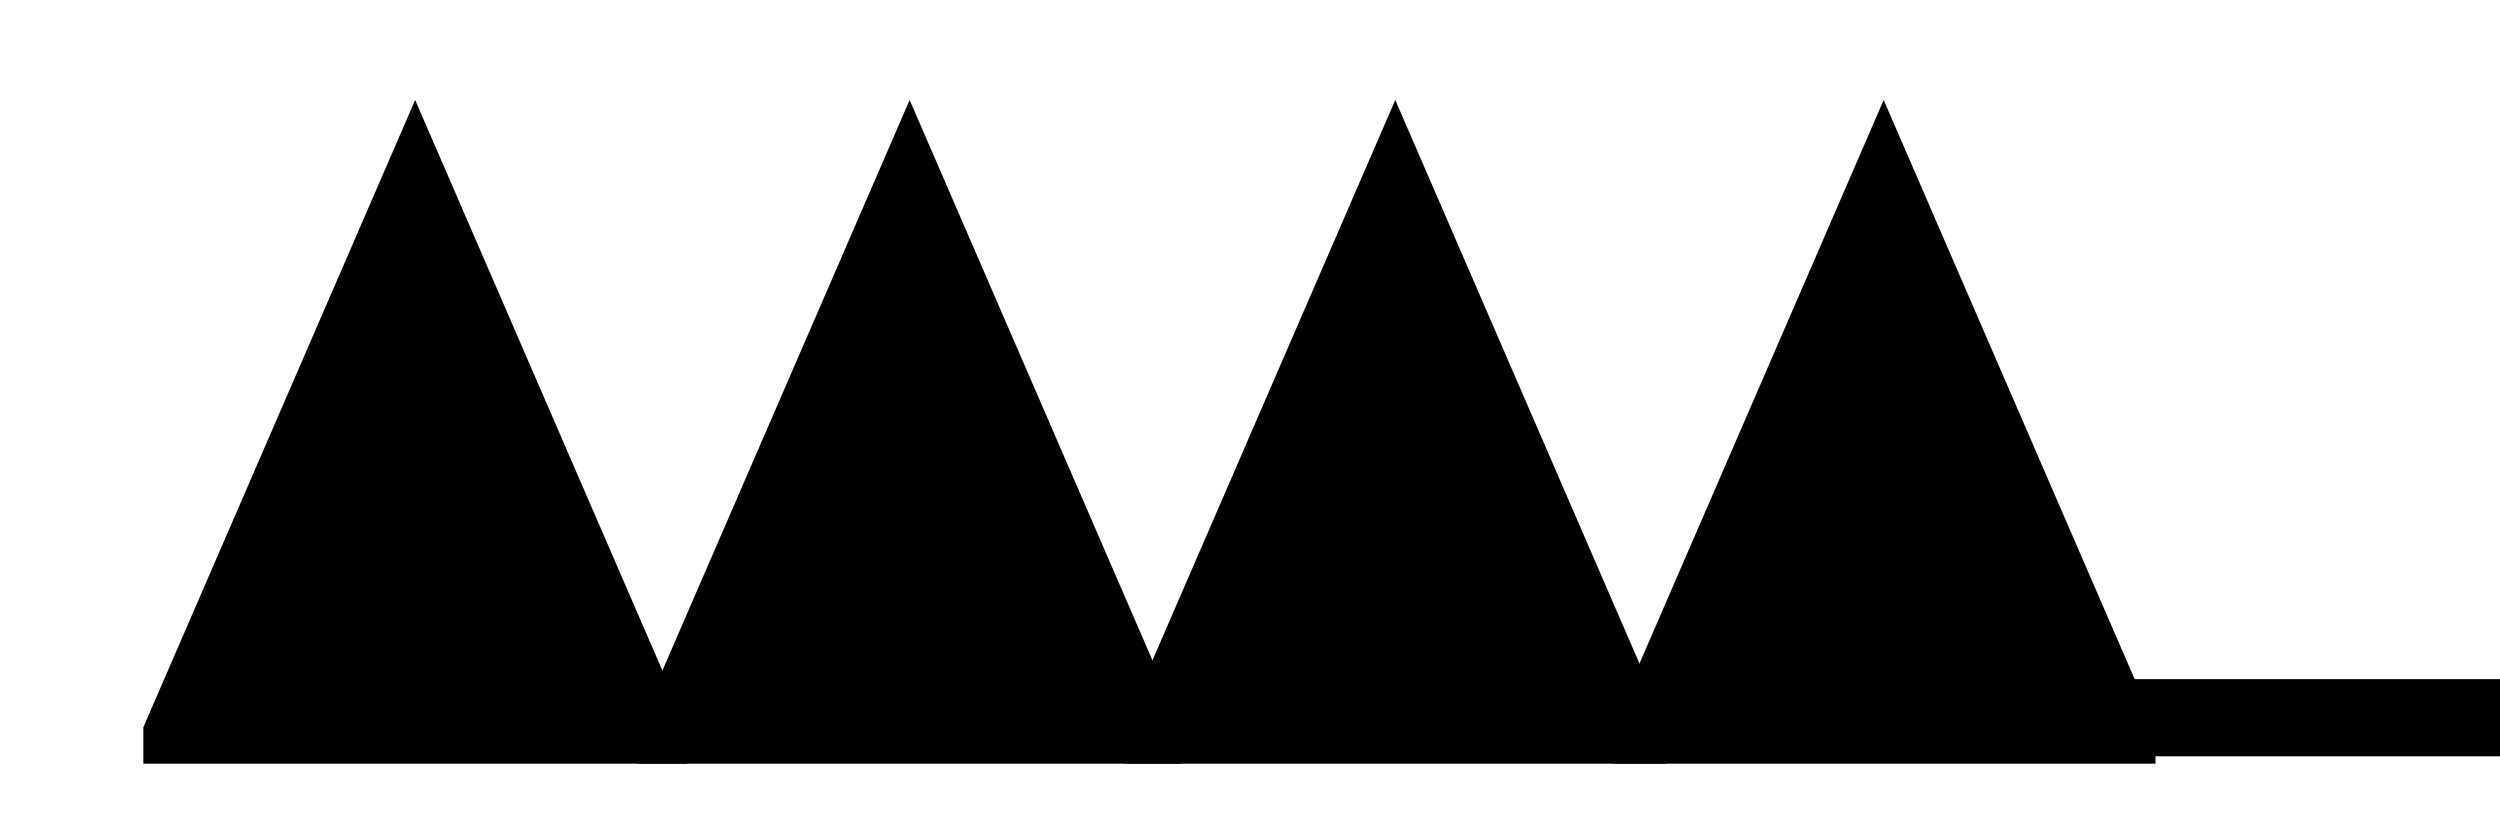
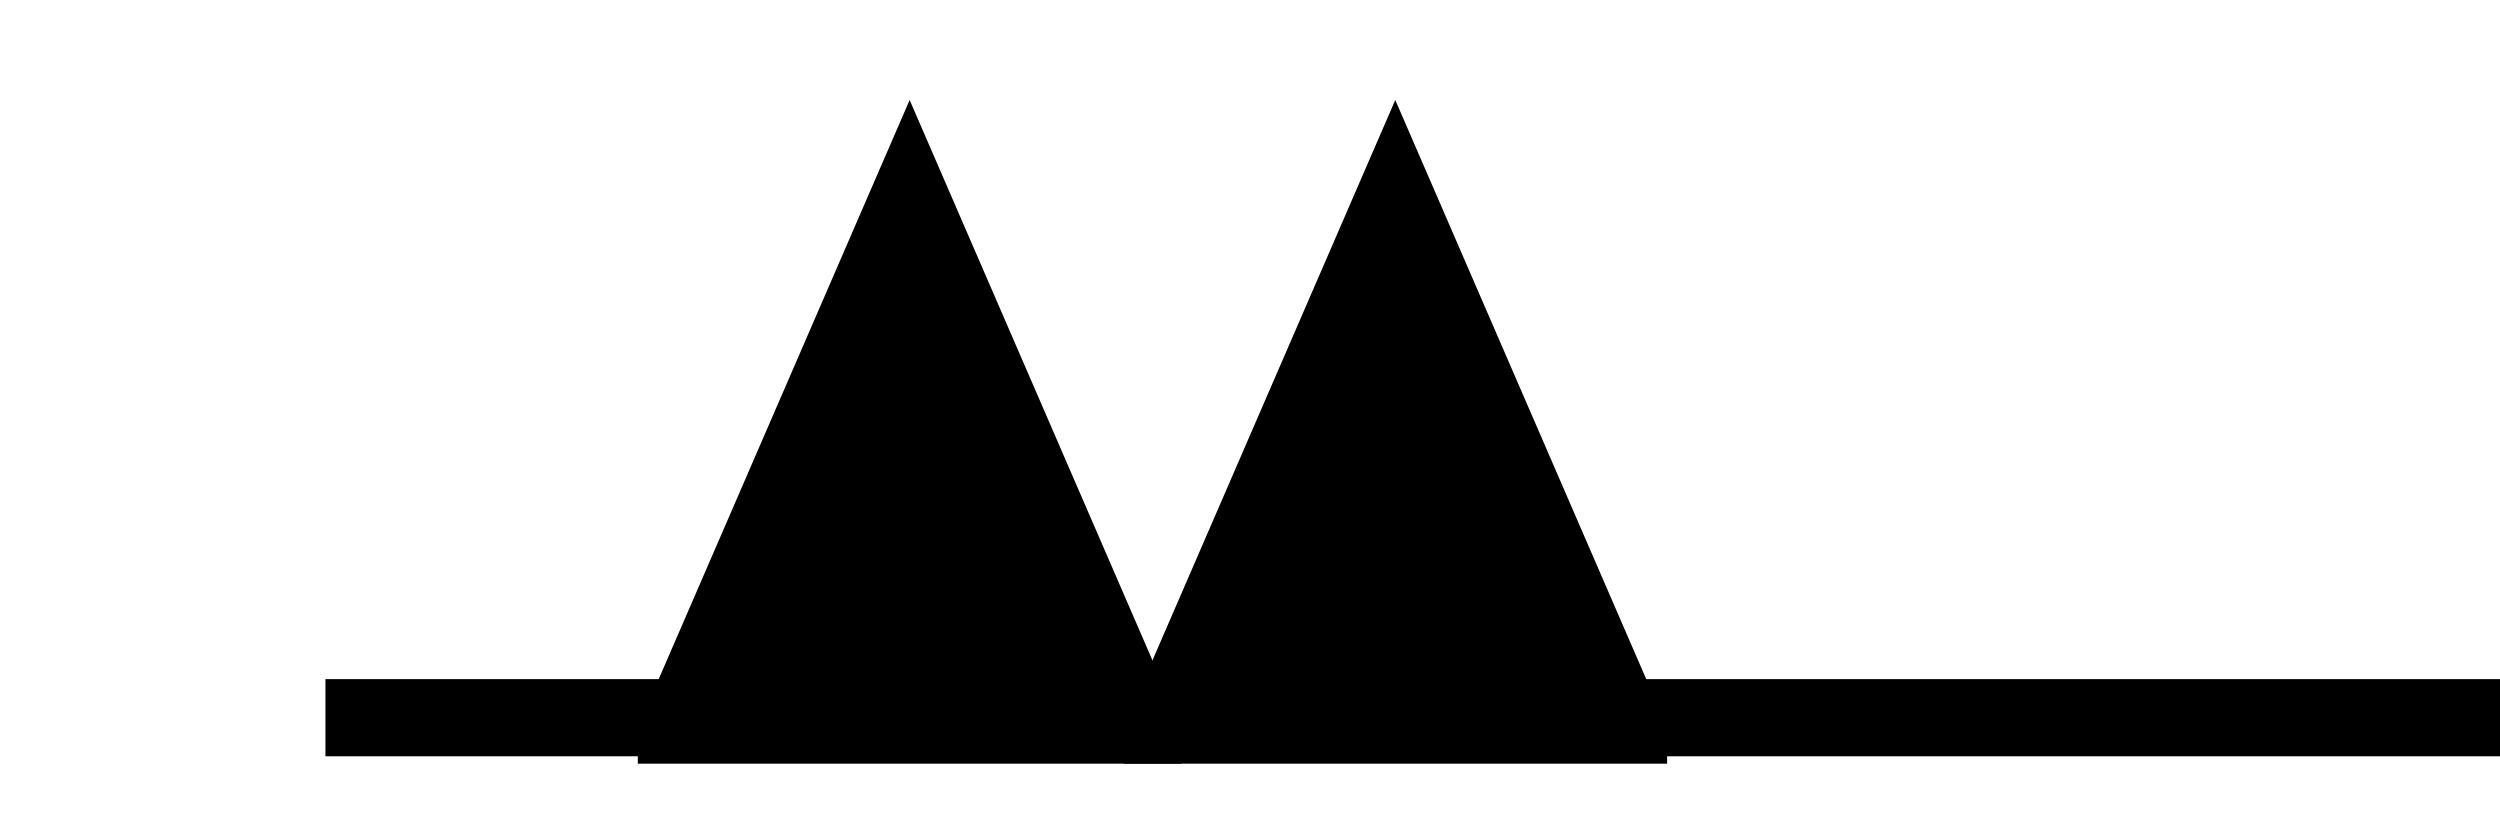
<svg xmlns="http://www.w3.org/2000/svg" version="1.1" width="165" height="55" viewBox="-48 -33 41.25 13.75" id="svg3026">
  <title>Observed wind speed: 198-202 knots</title>
  <desc>WMO international weather symbol: Observed wind speed: 198-202 knots</desc>
  <g transform="matrix(0.897,0,0,0.6,-6.75,0.75)" id="g4435">
    <g transform="translate(0,-36.25)" id="g3029" style="fill:#000000;stroke:none">
-       <path d="M -43.35,1 -43.35,0 l 5,-17.25 5,17.25 0,1" id="path3031" />
      <path d="m -34.254,1 0,-1 5,-17.25 5,17.25 0,1" id="path3033" />
    </g>
    <g transform="translate(0,-36.25)" id="g3035" style="fill:none;stroke:#000000;stroke-width:2">
      <path d="M 0,-0.263 H -40" id="path3037" style="stroke-width:2.122" />
    </g>
    <path d="m -25.321,-35.25 0,-1 5,-17.25 5,17.25 0,1" id="path3033-9" style="fill:#000000;stroke:none" />
-     <path d="m -16.337,-35.25 0,-1 5,-17.25 5,17.25 0,1" id="path3033-9-1" style="fill:#000000;stroke:none" />
  </g>
</svg>